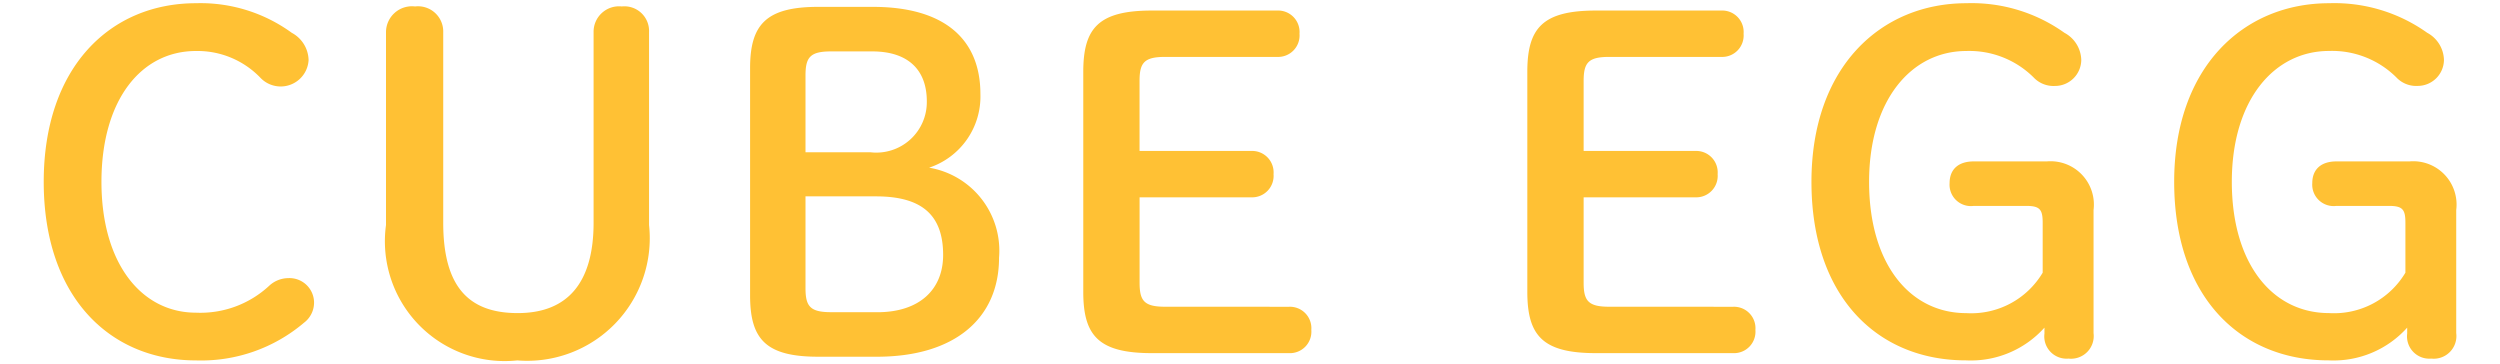
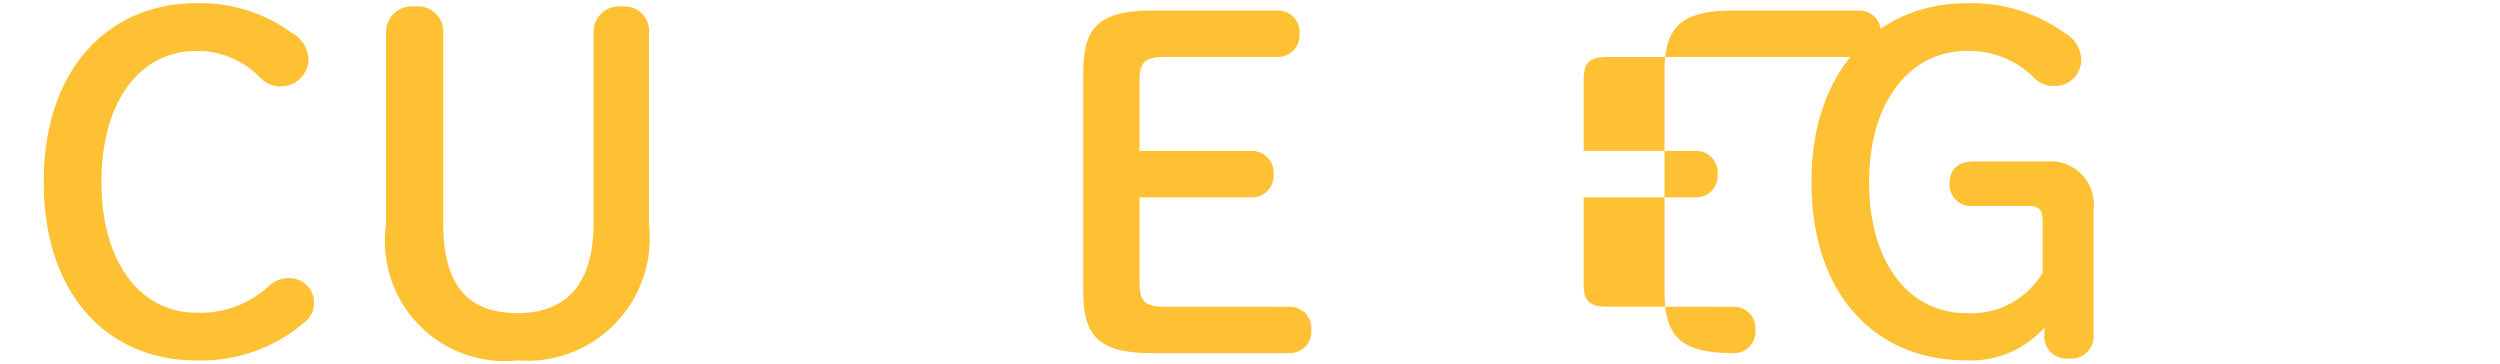
<svg xmlns="http://www.w3.org/2000/svg" width="55" height="8" viewBox="0 0 55 8">
  <defs>
    <style>.a{isolation:isolate;}.b{fill:#ffc134;}</style>
  </defs>
  <title>CUBE-EGG</title>
  <g class="a">
    <path class="b" d="M6.419.722a.698.698,0,0,1,.37.6.615.615,0,0,1-1.059.39,1.919,1.919,0,0,0-1.419-.59c-1.209,0-2.079,1.079-2.079,2.879,0,1.809.889,2.878,2.079,2.878a2.223,2.223,0,0,0,1.609-.59.626.626,0,0,1,.419-.17.541.541,0,0,1,.57.52.554.554,0,0,1-.22.46,3.494,3.494,0,0,1-2.379.83C2.421,7.928.962,6.539.962,4c0-2.529,1.469-3.929,3.348-3.929A3.41,3.41,0,0,1,6.419.722Z" />
    <path class="b" d="M8.492.711A.571.571,0,0,1,9.131.142.555.555,0,0,1,9.751.711V4.9c0,1.409.56,1.988,1.639,1.988,1.099,0,1.669-.669,1.669-1.988V.711a.56.56,0,0,1,.62-.569.543.543,0,0,1,.6.569V4.95a2.697,2.697,0,0,1-2.898,2.979A2.636,2.636,0,0,1,8.492,4.95Z" />
-     <path class="b" d="M18.001,7.848c-1.159,0-1.499-.39-1.499-1.35V1.501c0-.96.35-1.35,1.499-1.35H19.2c1.589,0,2.369.72,2.369,1.919a1.649,1.649,0,0,1-1.129,1.619A1.852,1.852,0,0,1,21.979,5.669c0,1.339-.979,2.179-2.689,2.179Zm1.149-4.498A1.111,1.111,0,0,0,20.39,2.231c0-.72-.44-1.1-1.199-1.1h-.91c-.459,0-.56.13-.56.53V3.35Zm.15,3.519c.93,0,1.449-.5,1.449-1.26,0-.89-.48-1.289-1.479-1.289H17.721V6.338c0,.4.1.53.56.53Z" />
    <path class="b" d="M28.359,6.749a.472.472,0,0,1,.49.51.472.472,0,0,1-.49.51H25.341c-1.18,0-1.509-.39-1.509-1.35V1.582c0-.96.33-1.35,1.509-1.35h2.758a.472.472,0,0,1,.49.51.472.472,0,0,1-.49.51H25.63c-.459,0-.56.13-.56.53V3.321h2.458a.472.472,0,0,1,.49.51.472.472,0,0,1-.49.51H25.071V6.219c0,.399.1.529.56.529Z" />
-     <path class="b" d="M38.129,6.749a.472.472,0,0,1,.49.51.472.472,0,0,1-.49.51H35.11c-1.179,0-1.509-.39-1.509-1.35V1.582c0-.96.33-1.35,1.509-1.35h2.759a.472.472,0,0,1,.49.51.472.472,0,0,1-.49.51H35.4c-.459,0-.56.13-.56.53V3.321h2.458a.472.472,0,0,1,.49.51.472.472,0,0,1-.49.51h-2.458V6.219c0,.399.101.529.56.529Z" />
+     <path class="b" d="M38.129,6.749a.472.472,0,0,1,.49.51.472.472,0,0,1-.49.51c-1.179,0-1.509-.39-1.509-1.35V1.582c0-.96.33-1.35,1.509-1.35h2.759a.472.472,0,0,1,.49.51.472.472,0,0,1-.49.51H35.4c-.459,0-.56.13-.56.53V3.321h2.458a.472.472,0,0,1,.49.51.472.472,0,0,1-.49.51h-2.458V6.219c0,.399.101.529.56.529Z" />
    <path class="b" d="M44.939,4.9c0-.29-.061-.37-.36-.37H43.42a.47.47,0,0,1-.529-.5c0-.319.209-.479.529-.479H45.029a.953.953,0,0,1,1.029,1.069v2.709a.499.499,0,0,1-.551.56.49.49,0,0,1-.529-.55V7.208A2.175,2.175,0,0,1,43.25,7.928c-1.939,0-3.398-1.39-3.398-3.928,0-2.529,1.529-3.929,3.408-3.929A3.514,3.514,0,0,1,45.418.722a.697.697,0,0,1,.37.6.578.578,0,0,1-.579.569.601.601,0,0,1-.471-.189,2.006,2.006,0,0,0-1.479-.58c-1.209,0-2.139,1.079-2.139,2.879,0,1.809.899,2.888,2.139,2.888a1.83,1.83,0,0,0,1.68-.89Z" />
-     <path class="b" d="M52.919,4.9c0-.29-.06-.37-.36-.37H51.399a.471.471,0,0,1-.529-.5c0-.319.21-.479.529-.479h1.609a.953.953,0,0,1,1.029,1.069v2.709a.499.499,0,0,1-.55.56.49.49,0,0,1-.529-.55V7.208a2.177,2.177,0,0,1-1.729.72c-1.938,0-3.397-1.39-3.397-3.928,0-2.529,1.529-3.929,3.408-3.929a3.514,3.514,0,0,1,2.158.65.698.698,0,0,1,.369.6.578.578,0,0,1-.579.569.599.599,0,0,1-.47-.189,2.007,2.007,0,0,0-1.479-.58c-1.21,0-2.139,1.079-2.139,2.879,0,1.809.898,2.888,2.139,2.888A1.828,1.828,0,0,0,52.919,5.999Z" />
  </g>
</svg>